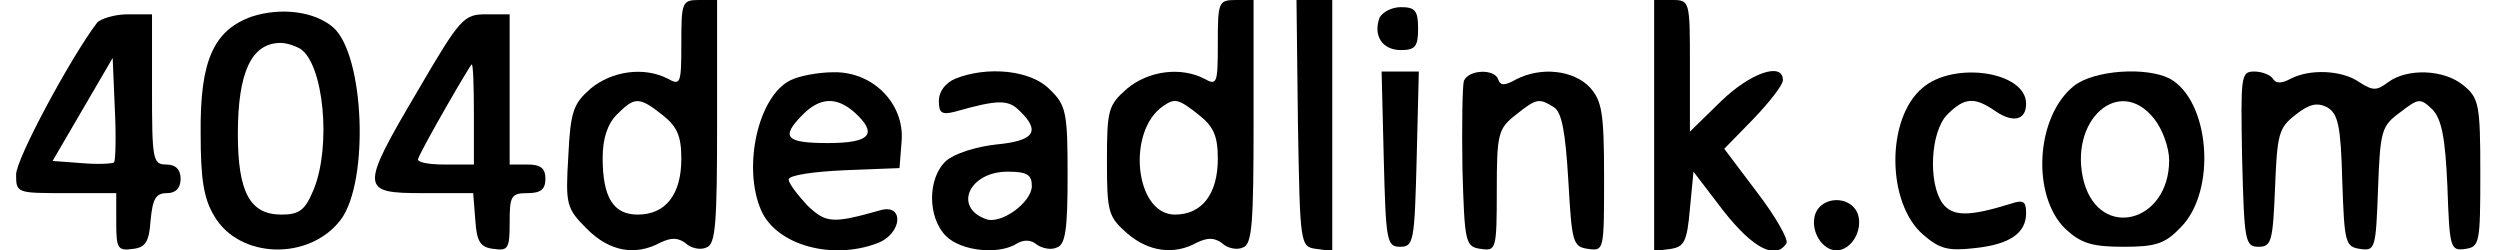
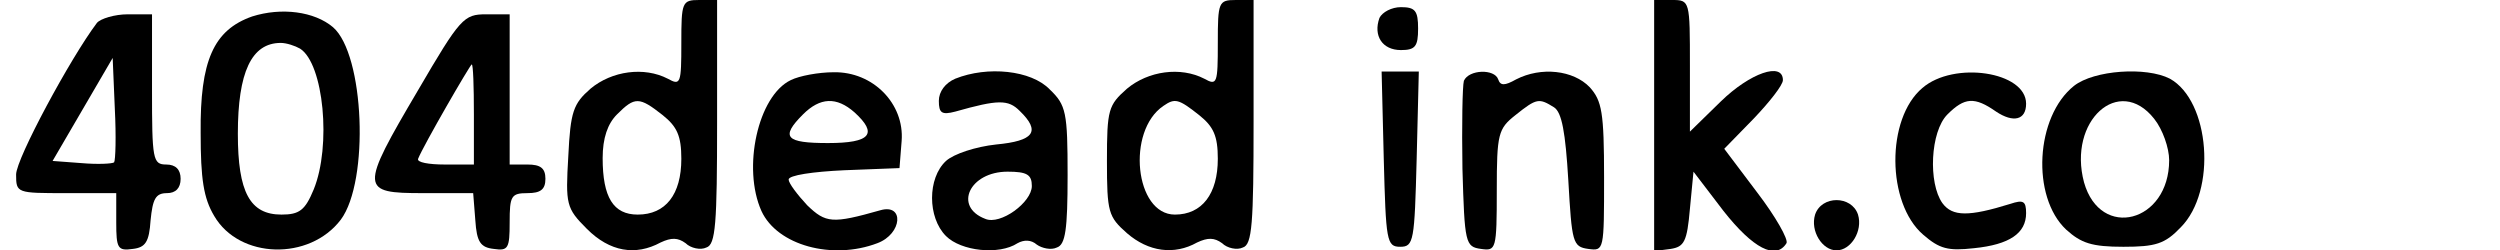
<svg xmlns="http://www.w3.org/2000/svg" version="1.0" width="344.21" height="34.47" viewBox="0 0 345 35" preserveAspectRatio="xMidYMid meet">
  <g transform="translate(0,35) scale(0.1,-0.1)" fill="#000000" stroke="none">
    <path d="M930 290 c0 -57 -1 -60 -19 -50 -33 17 -78 11 -108 -14 -24 -21 -28 -32 -31 -94 -4 -68 -3 -73 26 -102 32 -32 68 -38 103 -19 15 7 24 7 35 -1 7 -7 21 -10 29 -6 13 4 15 33 15 176 l0 170 -25 0 c-24 0 -25 -3 -25 -60z m-26 -101 c20 -16 26 -29 26 -61 0 -50 -22 -78 -61 -78 -34 0 -49 24 -49 79 0 28 7 48 20 61 25 25 31 25 64 -1z" />
    <path d="M1680 290 c0 -57 -1 -60 -19 -50 -33 17 -78 11 -108 -14 -26 -23 -28 -29 -28 -101 0 -72 2 -78 28 -101 30 -26 66 -31 98 -13 15 7 24 7 35 -1 7 -7 21 -10 29 -6 13 4 15 33 15 176 l0 170 -25 0 c-24 0 -25 -3 -25 -60z m-26 -101 c20 -16 26 -29 26 -61 0 -49 -22 -78 -60 -78 -56 0 -68 117 -16 152 16 11 21 10 50 -13z" />
-     <path d="M1792 178 c3 -171 3 -173 26 -176 l22 -3 0 175 0 176 -25 0 -25 0 2 -172z" />
    <path d="M2290 174 l0 -175 23 3 c19 3 23 10 27 56 l5 52 42 -55 c41 -52 73 -69 88 -45 3 5 -15 37 -41 71 l-46 61 41 42 c22 23 41 47 41 54 0 26 -46 10 -87 -30 l-43 -42 0 92 c0 91 0 92 -25 92 l-25 0 0 -176z" />
    <path d="M330 327 c-54 -19 -73 -62 -72 -163 0 -64 4 -91 19 -116 35 -60 133 -63 177 -5 40 54 33 231 -11 269 -26 22 -72 28 -113 15z m67 -45 c33 -21 44 -136 19 -197 -12 -29 -20 -35 -45 -35 -44 0 -61 31 -61 113 0 86 19 127 60 127 8 0 20 -4 27 -8z" />
    <path d="M1906 325 c-9 -25 4 -45 30 -45 20 0 24 5 24 30 0 25 -4 30 -24 30 -13 0 -26 -7 -30 -15z" />
    <path d="M113 318 c-37 -49 -113 -190 -113 -212 0 -26 1 -26 70 -26 l70 0 0 -41 c0 -36 2 -40 23 -37 18 2 23 10 25 40 3 30 7 38 23 38 12 0 19 7 19 20 0 13 -7 20 -20 20 -19 0 -20 7 -20 105 l0 105 -34 0 c-18 0 -38 -6 -43 -12z m24 -195 c-3 -2 -23 -3 -46 -1 l-40 3 42 72 42 72 3 -71 c2 -39 1 -72 -1 -75z" />
    <path d="M562 224 c-82 -139 -81 -144 7 -144 l70 0 3 -38 c2 -30 7 -38 26 -40 20 -3 22 1 22 37 0 37 2 41 25 41 18 0 25 5 25 20 0 15 -7 20 -25 20 l-25 0 0 105 0 105 -33 0 c-31 0 -36 -5 -95 -106z m78 -34 l0 -70 -41 0 c-22 0 -39 3 -37 8 7 18 73 132 75 132 2 0 3 -31 3 -70z" />
    <path d="M1083 238 c-46 -22 -68 -123 -41 -183 22 -48 99 -69 162 -45 35 13 38 56 4 46 -67 -19 -76 -18 -102 7 -14 15 -26 31 -26 36 0 6 34 11 78 13 l77 3 3 38 c4 52 -40 97 -95 96 -21 0 -48 -5 -60 -11z m89 -45 c33 -30 23 -43 -37 -43 -59 0 -67 8 -35 40 24 24 47 25 72 3z" />
    <path d="M1313 240 c-14 -6 -23 -18 -23 -31 0 -17 4 -20 23 -15 60 17 74 17 90 1 30 -29 20 -42 -33 -47 -28 -3 -59 -13 -70 -23 -26 -24 -26 -79 0 -105 21 -21 74 -27 100 -10 9 5 19 5 27 -2 7 -5 20 -8 28 -4 12 4 15 25 15 101 0 88 -2 98 -25 120 -26 27 -87 33 -132 15z m107 -150 c0 -23 -44 -55 -65 -46 -45 17 -22 66 31 66 27 0 34 -4 34 -20z" />
    <path d="M1912 128 c3 -115 4 -123 23 -123 19 0 20 8 23 123 l3 122 -26 0 -26 0 3 -122z" />
    <path d="M2024 237 c-2 -7 -3 -62 -2 -123 3 -104 4 -109 26 -112 21 -3 22 -1 22 82 0 79 2 86 26 105 30 24 33 24 54 11 11 -7 16 -35 20 -102 5 -87 6 -93 28 -96 22 -3 22 -2 22 100 0 91 -3 107 -20 126 -23 24 -68 29 -103 11 -16 -9 -22 -9 -25 0 -5 15 -41 14 -48 -2z" />
    <path d="M2665 227 c-51 -43 -50 -161 1 -205 23 -20 35 -23 71 -19 50 5 73 21 73 49 0 17 -4 19 -22 13 -58 -18 -81 -18 -95 1 -20 28 -17 100 7 124 24 24 38 25 68 4 24 -16 42 -12 42 11 0 45 -101 60 -145 22z" />
    <path d="M2877 230 c-54 -43 -60 -155 -11 -201 21 -19 36 -24 80 -24 45 0 58 4 80 27 51 51 41 177 -15 208 -33 17 -106 12 -134 -10z m112 -46 c12 -15 21 -41 21 -58 0 -87 -96 -112 -119 -31 -23 86 49 151 98 89z" />
-     <path d="M3112 128 c3 -115 4 -123 23 -123 18 0 20 8 23 82 3 75 5 84 28 102 20 16 31 18 45 11 15 -9 19 -25 21 -103 3 -86 4 -92 25 -95 21 -3 22 0 25 84 3 82 5 88 31 107 26 20 28 20 45 4 13 -14 18 -39 21 -108 3 -86 4 -90 25 -87 20 3 21 8 21 106 0 97 -2 105 -24 123 -27 22 -78 24 -105 4 -16 -12 -21 -12 -40 0 -24 17 -69 19 -96 5 -13 -7 -21 -7 -25 0 -3 5 -15 10 -26 10 -19 0 -19 -6 -17 -122z" />
    <path d="M2515 50 c-7 -23 10 -50 30 -50 20 0 37 27 30 50 -9 27 -51 27 -60 0z" />
  </g>
</svg>